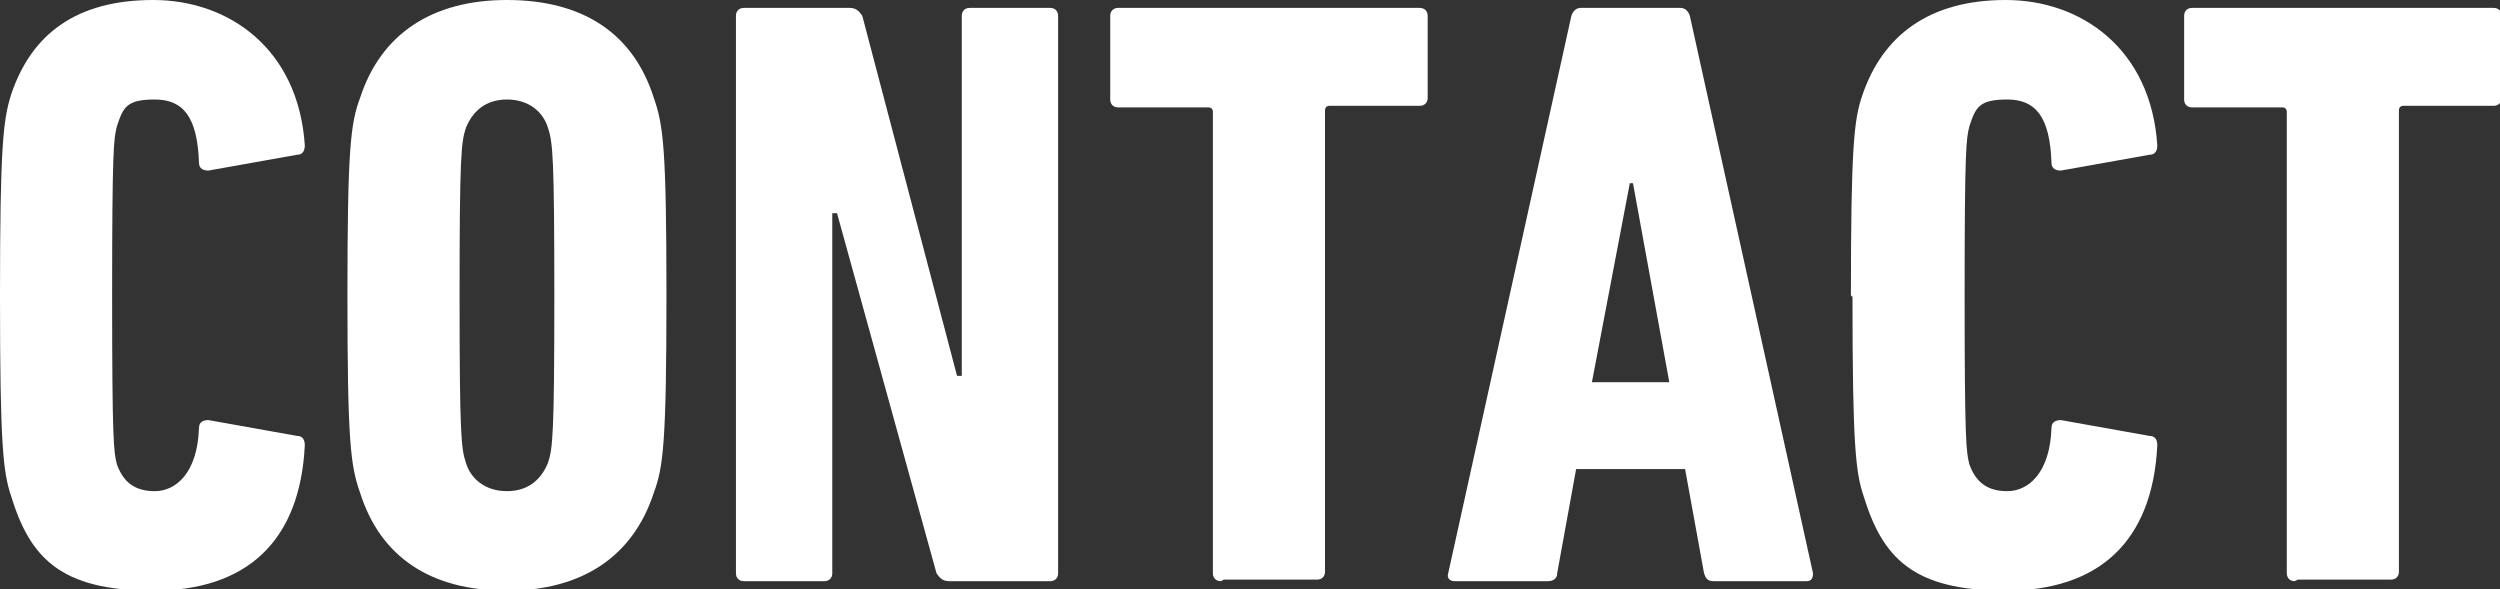
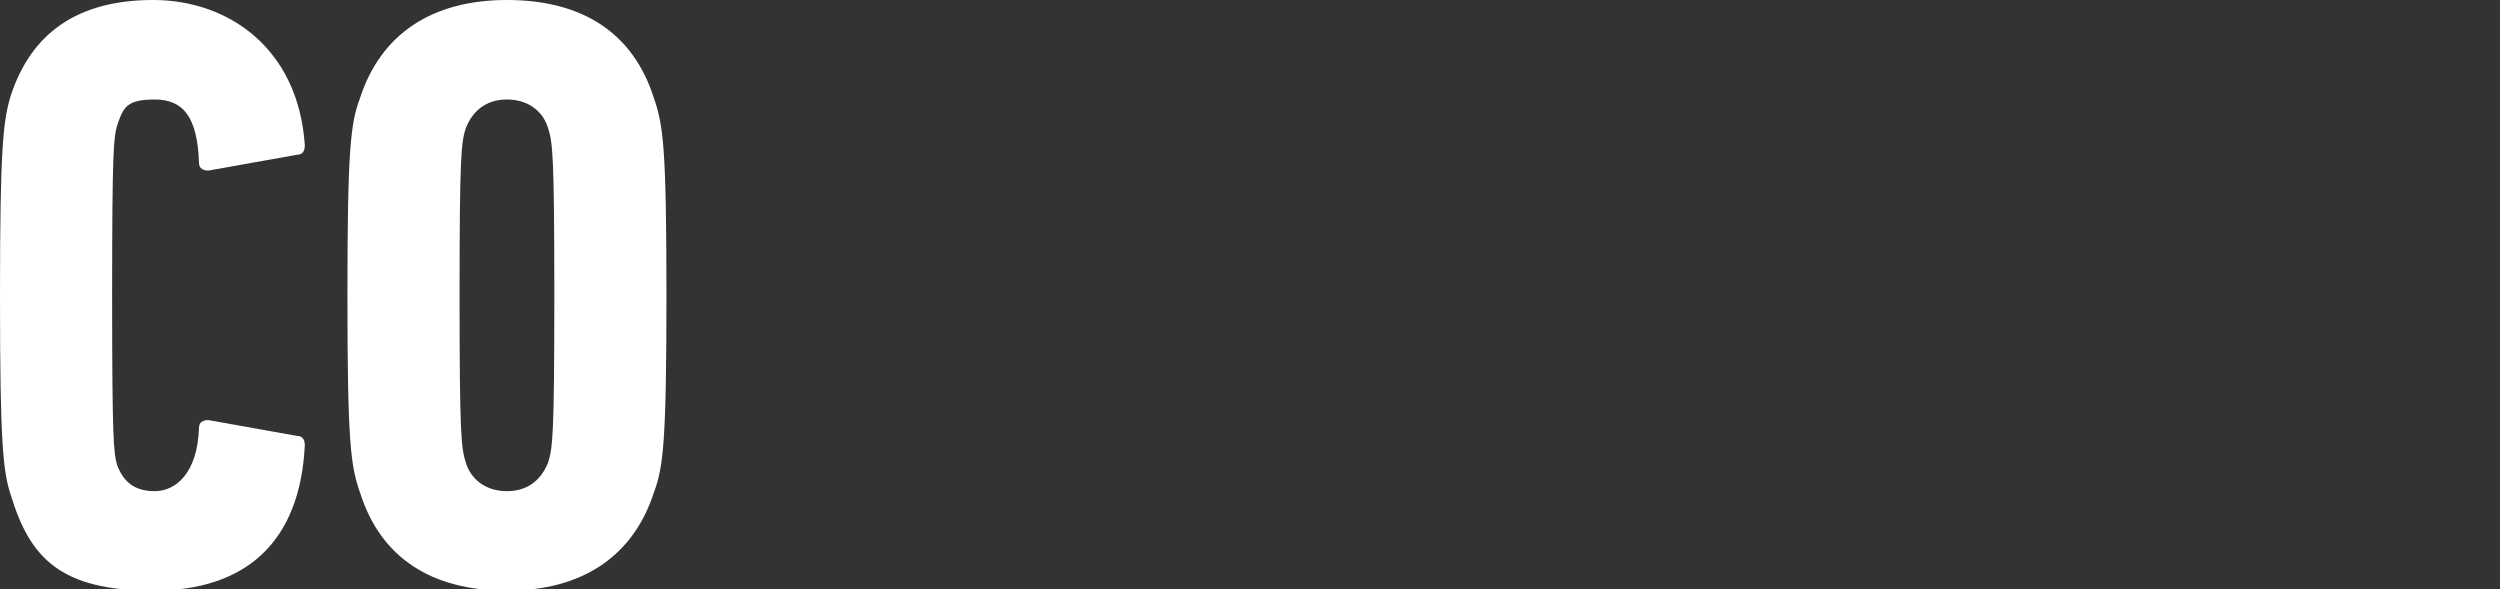
<svg xmlns="http://www.w3.org/2000/svg" id="_レイヤー_2" version="1.1" viewBox="0 0 158.3 37.3">
  <rect x="0" y="0" width="158.3" height="37.3" fill="#333333" stroke="none" />
  <defs>
    <style>
      .st0 {
        fill: #fff;
      }
    </style>
  </defs>
  <g id="_レイヤー_1-2">
    <g>
      <path class="st0" d="M0,18.7C0,9.3.2,7.6.7,6,2,2.1,4.9,0,9.7,0s9.2,3.1,9.6,9.2c0,.3-.1.6-.5.6l-5.6,1c-.3,0-.6-.1-.6-.5-.1-2.9-1-4-2.8-4s-2,.5-2.4,1.7c-.2.8-.3,1.4-.3,10.7s.1,9.9.3,10.7c.4,1.1,1.1,1.7,2.4,1.7s2.7-1.1,2.8-4c0-.4.3-.5.6-.5l5.6,1c.4,0,.5.3.5.6-.3,6.1-3.7,9.2-9.6,9.2s-7.8-2.1-9-6c-.5-1.5-.7-3.2-.7-12.6h0Z" />
      <path class="st0" d="M22.8,31.2c-.6-1.7-.8-3.2-.8-12.5s.2-10.9.8-12.5c1.3-4,4.5-6.2,9.3-6.2s8,2.1,9.3,6.2c.6,1.7.8,3.2.8,12.5s-.2,10.9-.8,12.5c-1.3,4-4.5,6.2-9.3,6.2s-8-2.1-9.3-6.2ZM34.7,29.3c.3-.9.4-1.8.4-10.6s-.1-9.7-.4-10.6c-.3-1-1.2-1.8-2.6-1.8s-2.2.8-2.6,1.8c-.3.9-.4,1.8-.4,10.6s.1,9.7.4,10.6c.3,1,1.2,1.8,2.6,1.8s2.2-.8,2.6-1.8Z" />
-       <path class="st0" d="M46.6,1c0-.3.2-.5.5-.5h6.7c.4,0,.6.2.8.5l6,22.8h.3V1c0-.3.2-.5.5-.5h5.1c.3,0,.5.2.5.5v35.3c0,.3-.2.5-.5.5h-6.4c-.4,0-.6-.2-.8-.5l-6.3-22.8h-.3v22.8c0,.3-.2.5-.5.5h-5.1c-.3,0-.5-.2-.5-.5V1Z" />
-       <path class="st0" d="M77.3,36.8c-.3,0-.5-.2-.5-.5V7.1c0-.2-.1-.3-.3-.3h-5.7c-.3,0-.5-.2-.5-.5V1c0-.3.2-.5.5-.5h19.1c.3,0,.5.2.5.5v5.2c0,.3-.2.5-.5.5h-5.7c-.2,0-.3.1-.3.3v29.2c0,.3-.2.5-.5.5h-5.9,0Z" />
-       <path class="st0" d="M99.5,1c.1-.3.3-.5.6-.5h6.3c.3,0,.5.2.6.5l7.8,35.3c0,.3-.1.5-.4.5h-5.9c-.4,0-.5-.2-.6-.5l-1.2-6.6h-6.9l-1.2,6.6c0,.3-.2.5-.6.5h-5.9c-.3,0-.5-.2-.4-.5L99.5,1ZM105.7,24.2l-2.3-12.6h-.2l-2.4,12.6h4.9Z" />
-       <path class="st0" d="M117.2,18.7c0-9.4.2-11.1.7-12.6C119.2,2.2,122.2,0,127,0s9.2,3.1,9.6,9.2c0,.3-.1.6-.5.6l-5.6,1c-.3,0-.6-.1-.6-.5-.1-2.9-1-4-2.8-4s-2,.5-2.4,1.7c-.2.8-.3,1.4-.3,10.7s.1,9.9.3,10.7c.4,1.1,1.1,1.7,2.4,1.7s2.7-1.1,2.8-4c0-.4.3-.5.6-.5l5.6,1c.4,0,.5.3.5.6-.3,6.1-3.7,9.2-9.6,9.2s-7.8-2.1-9-6c-.5-1.5-.7-3.2-.7-12.6h0Z" />
-       <path class="st0" d="M145.3,36.8c-.3,0-.5-.2-.5-.5V7.1c0-.2-.1-.3-.3-.3h-5.7c-.3,0-.5-.2-.5-.5V1c0-.3.2-.5.5-.5h19.1c.3,0,.5.2.5.5v5.2c0,.3-.2.5-.5.5h-5.7c-.2,0-.3.1-.3.3v29.2c0,.3-.2.5-.5.5h-5.9,0Z" />
    </g>
  </g>
</svg>